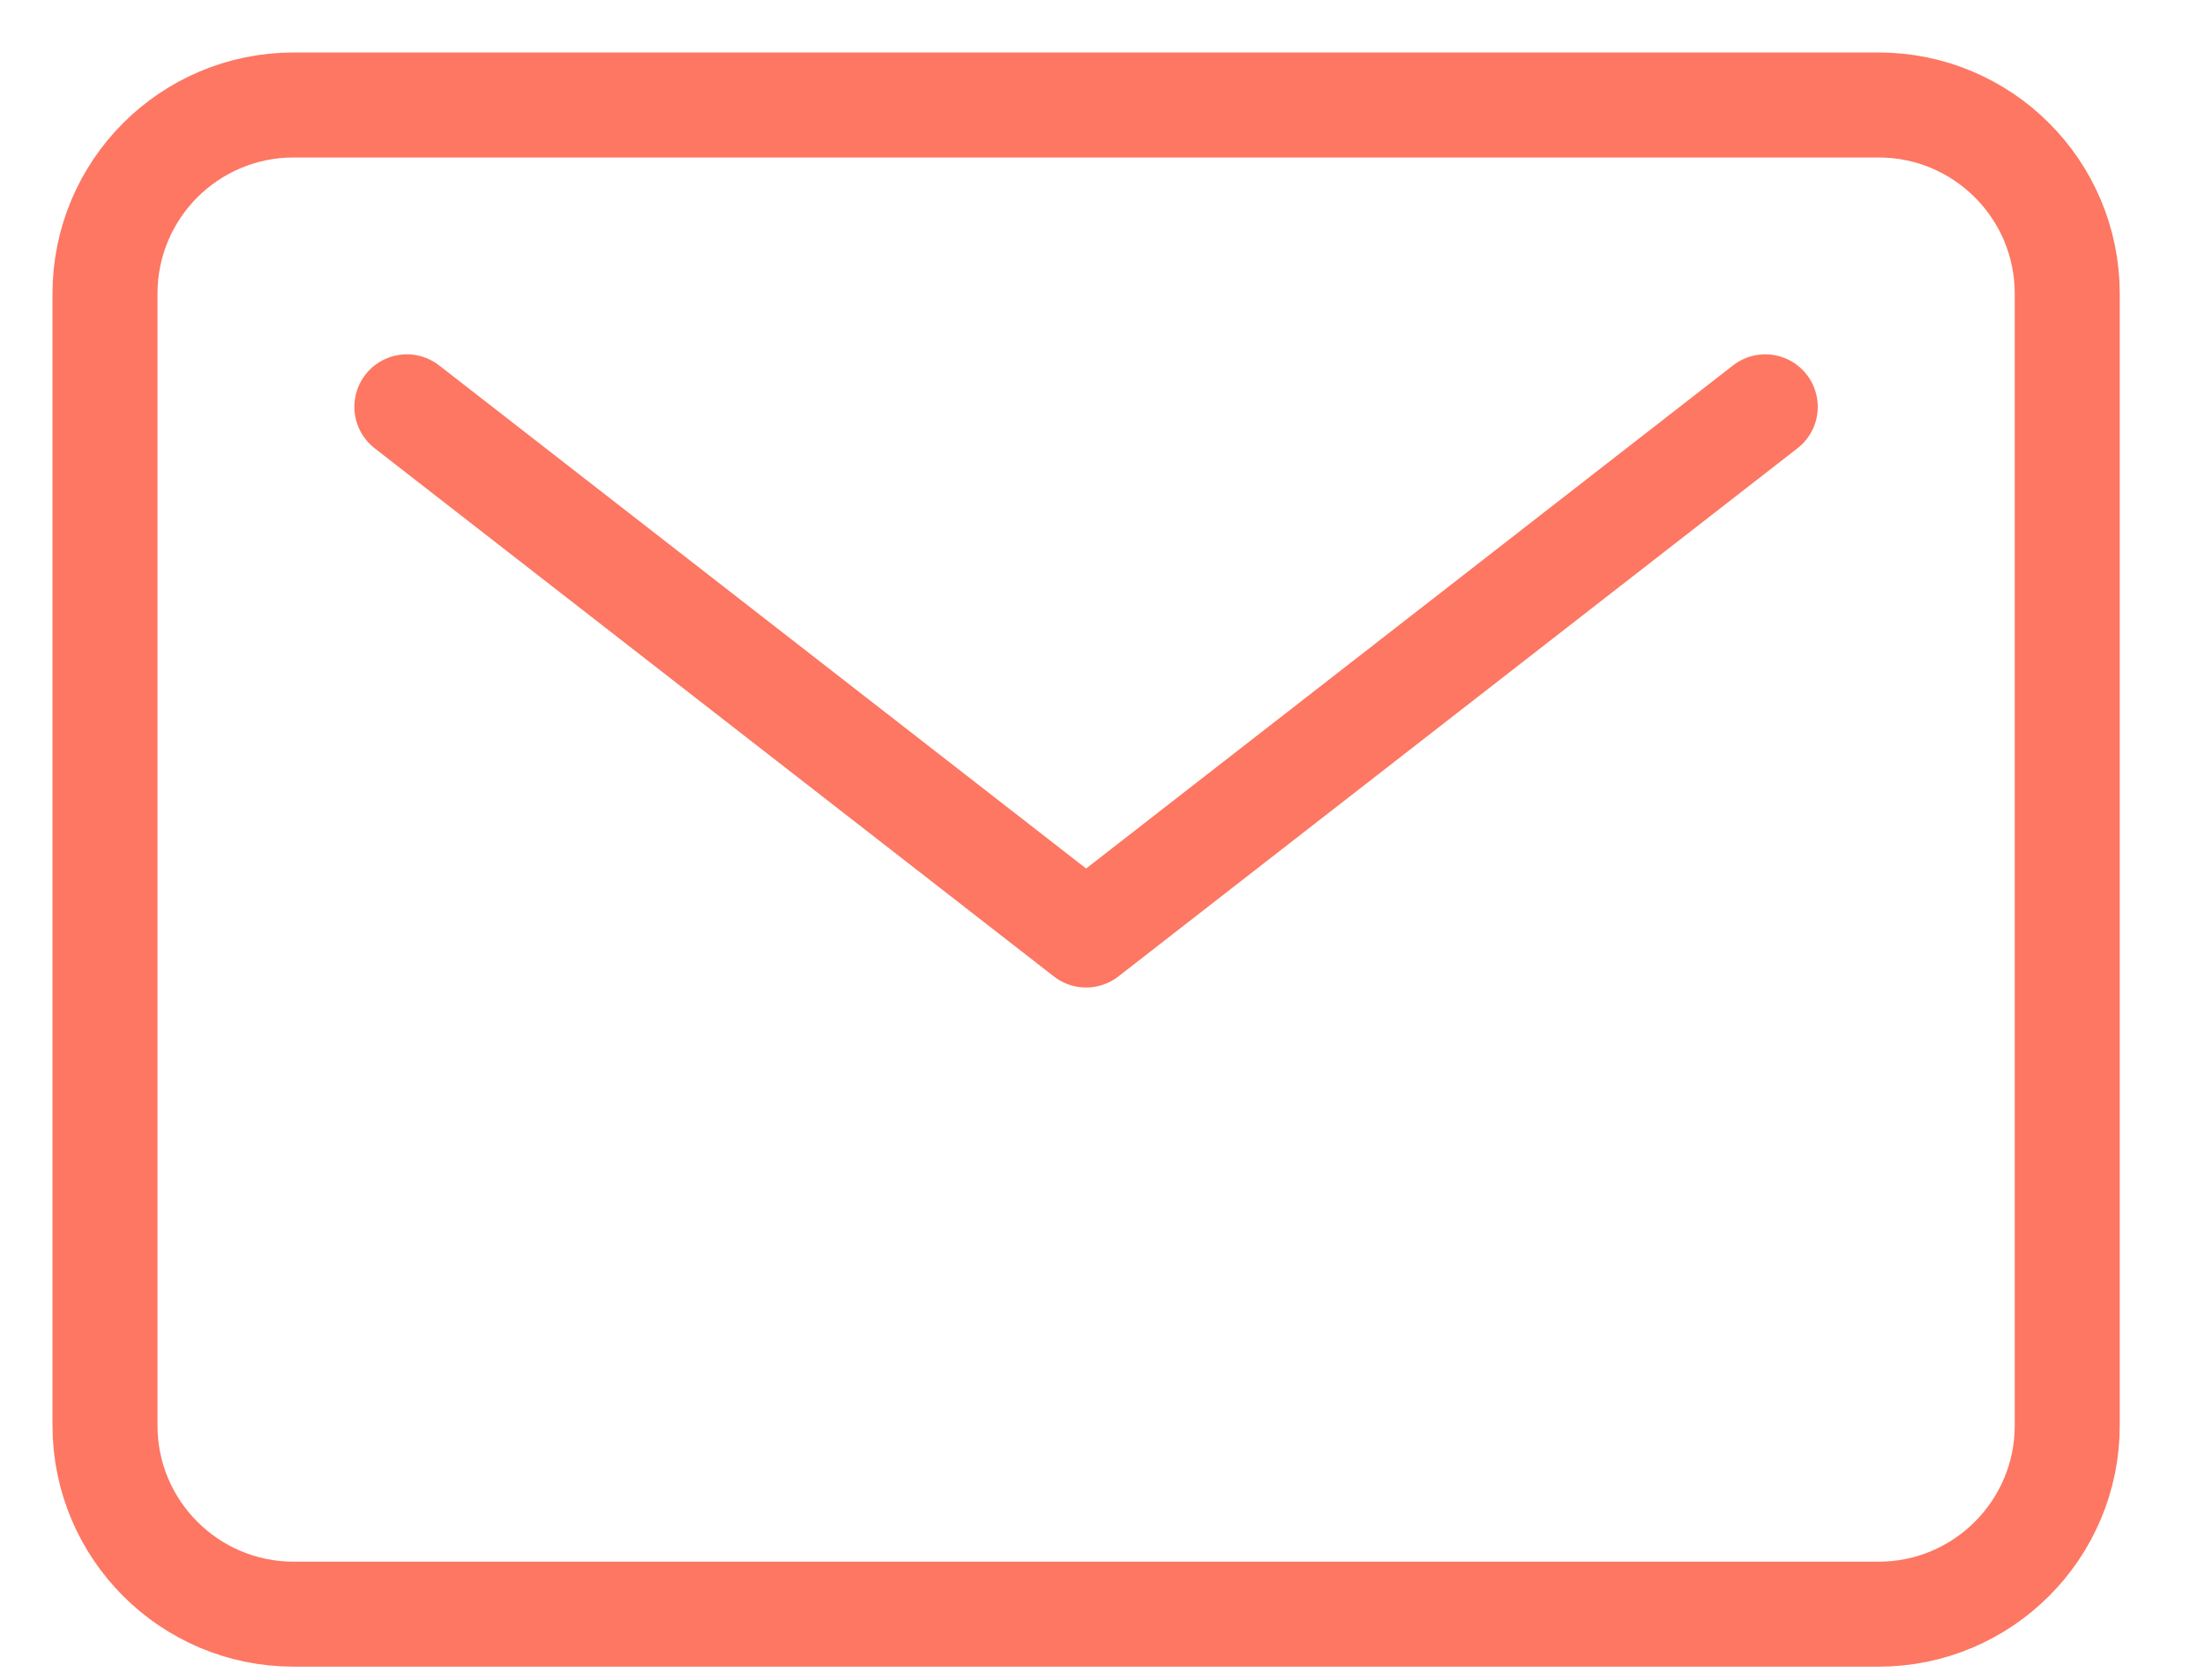
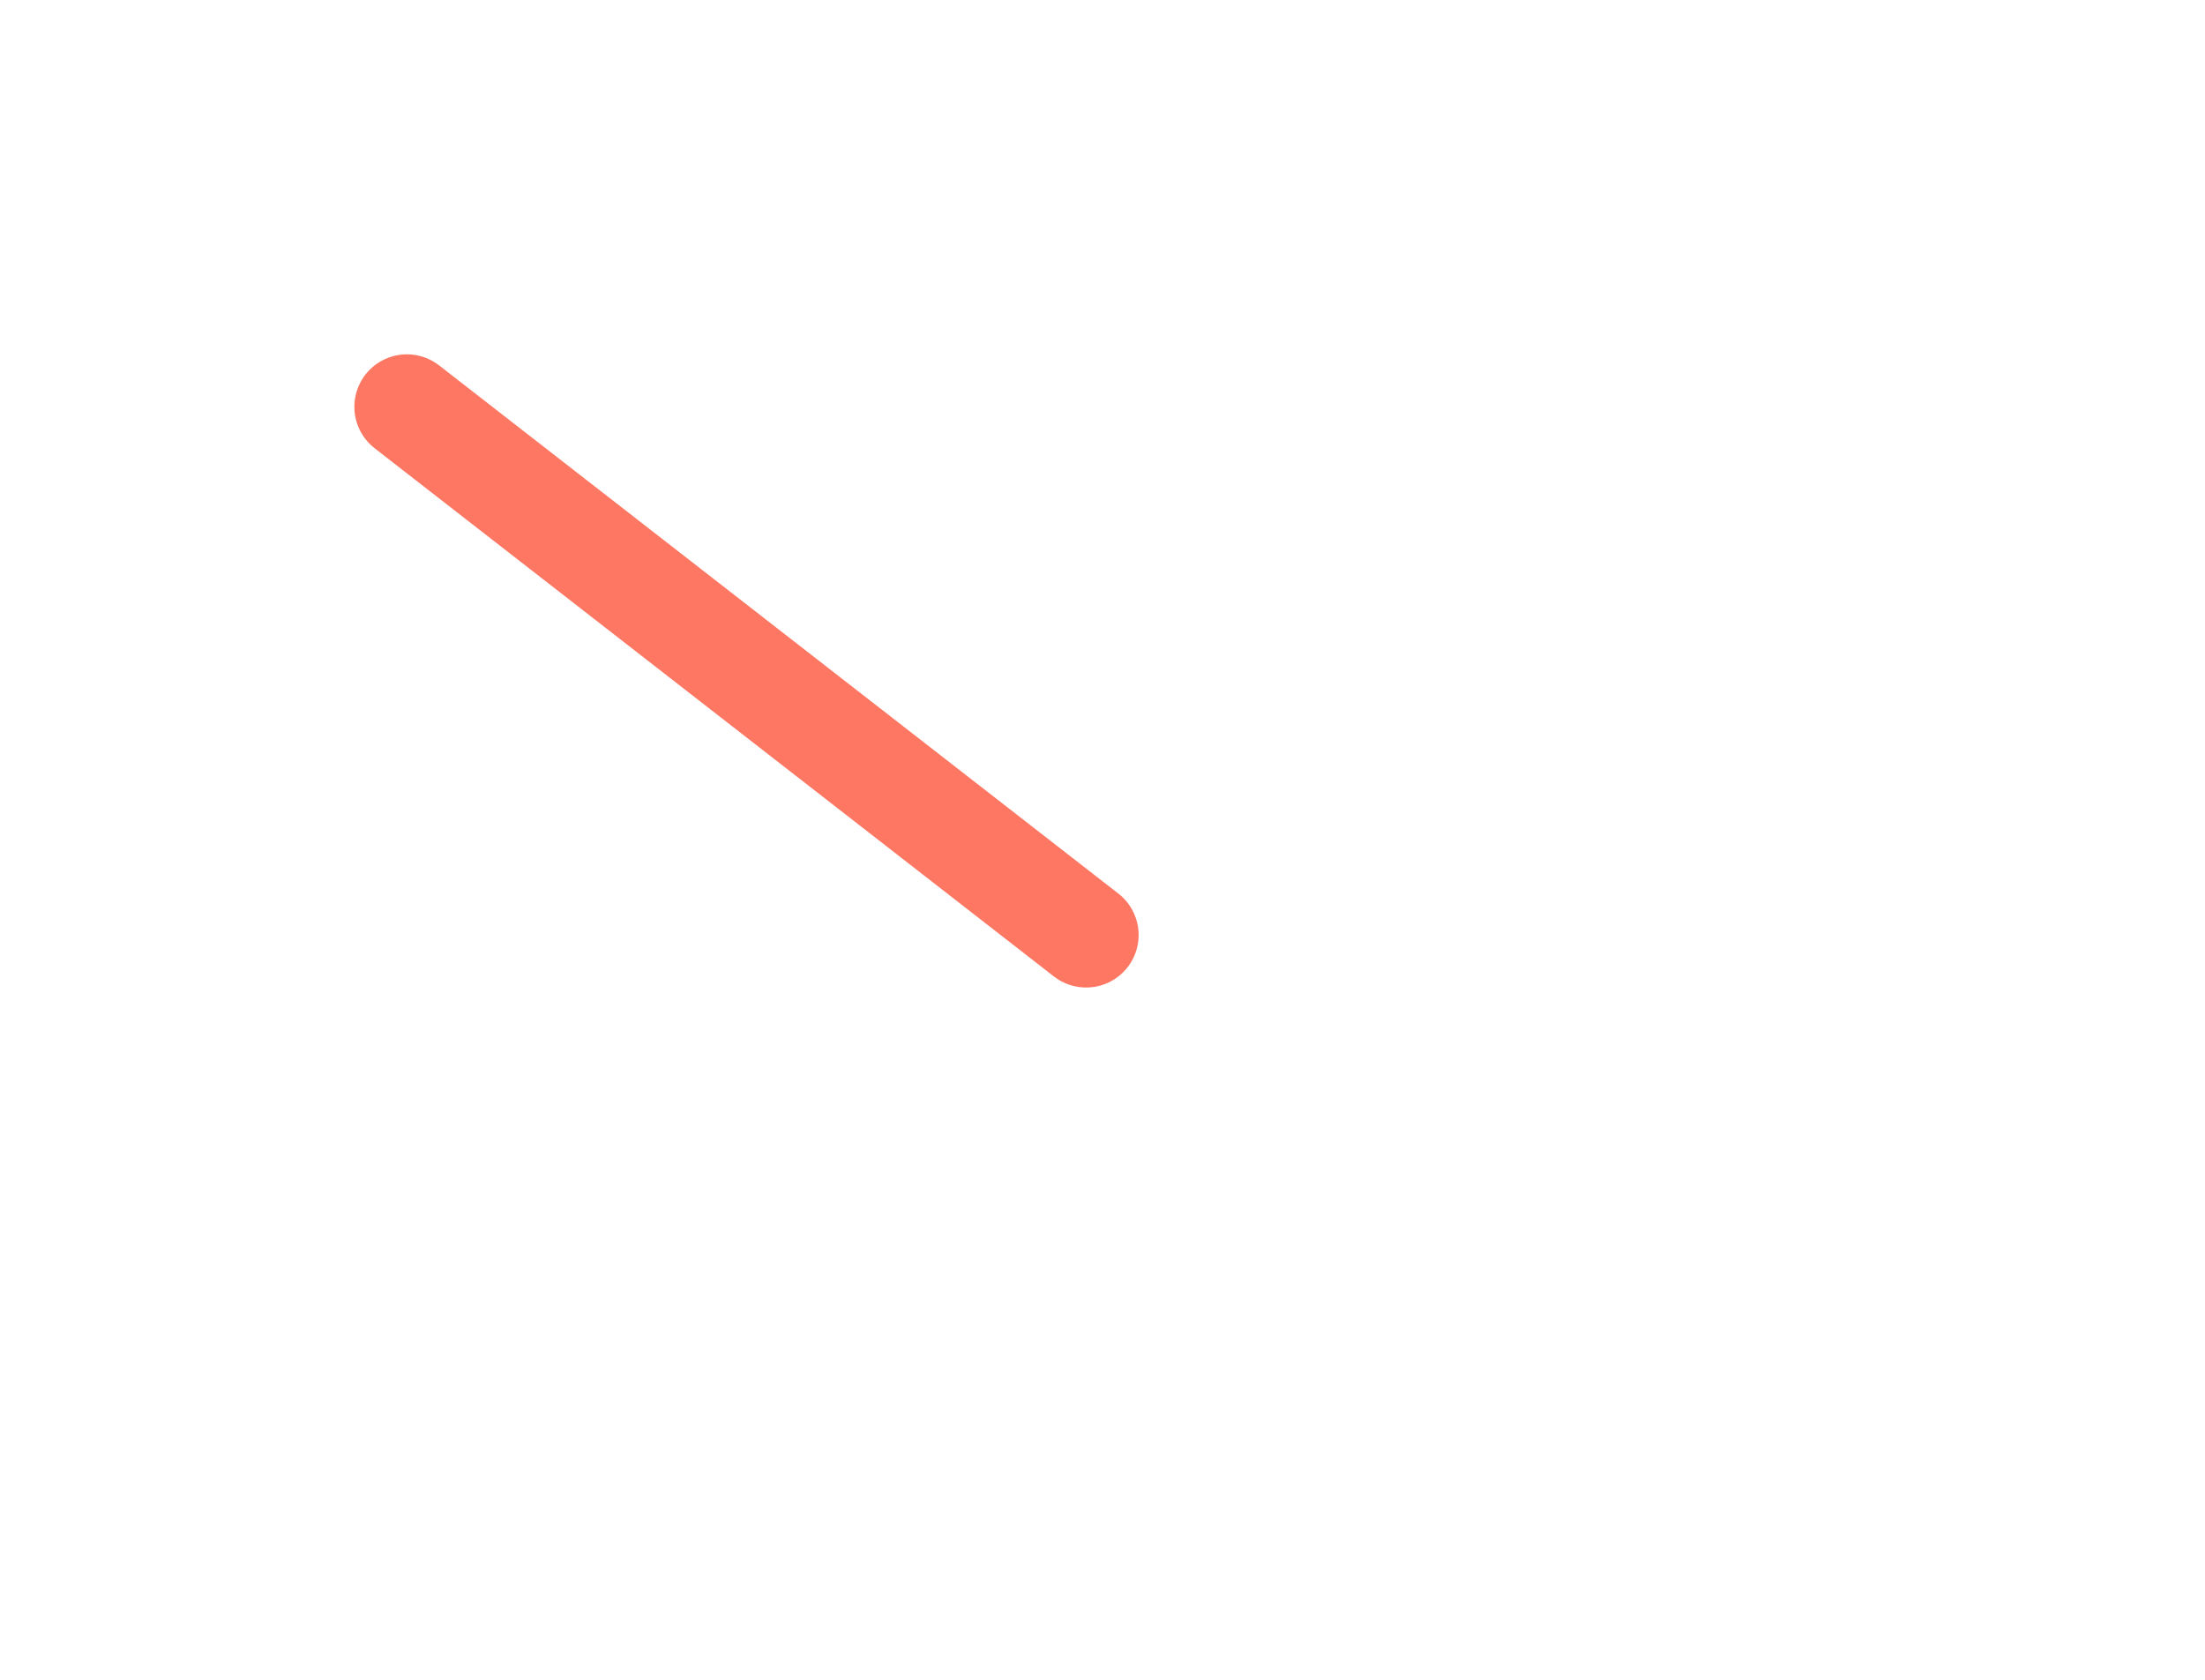
<svg xmlns="http://www.w3.org/2000/svg" width="21" height="16" viewBox="0 0 21 16" fill="none">
-   <path d="M17.891 1H2.797C1.804 1 1 1.804 1 2.797V13.578C1 14.57 1.804 15.375 2.797 15.375H17.891C18.883 15.375 19.688 14.57 19.688 13.578V2.797C19.688 1.804 18.883 1 17.891 1Z" stroke="#FD7762" stroke-linecap="round" stroke-linejoin="round" />
-   <path d="M3.875 3.875L10.344 8.906L16.812 3.875" stroke="#FD7762" stroke-linecap="round" stroke-linejoin="round" />
+   <path d="M3.875 3.875L10.344 8.906" stroke="#FD7762" stroke-linecap="round" stroke-linejoin="round" />
</svg>